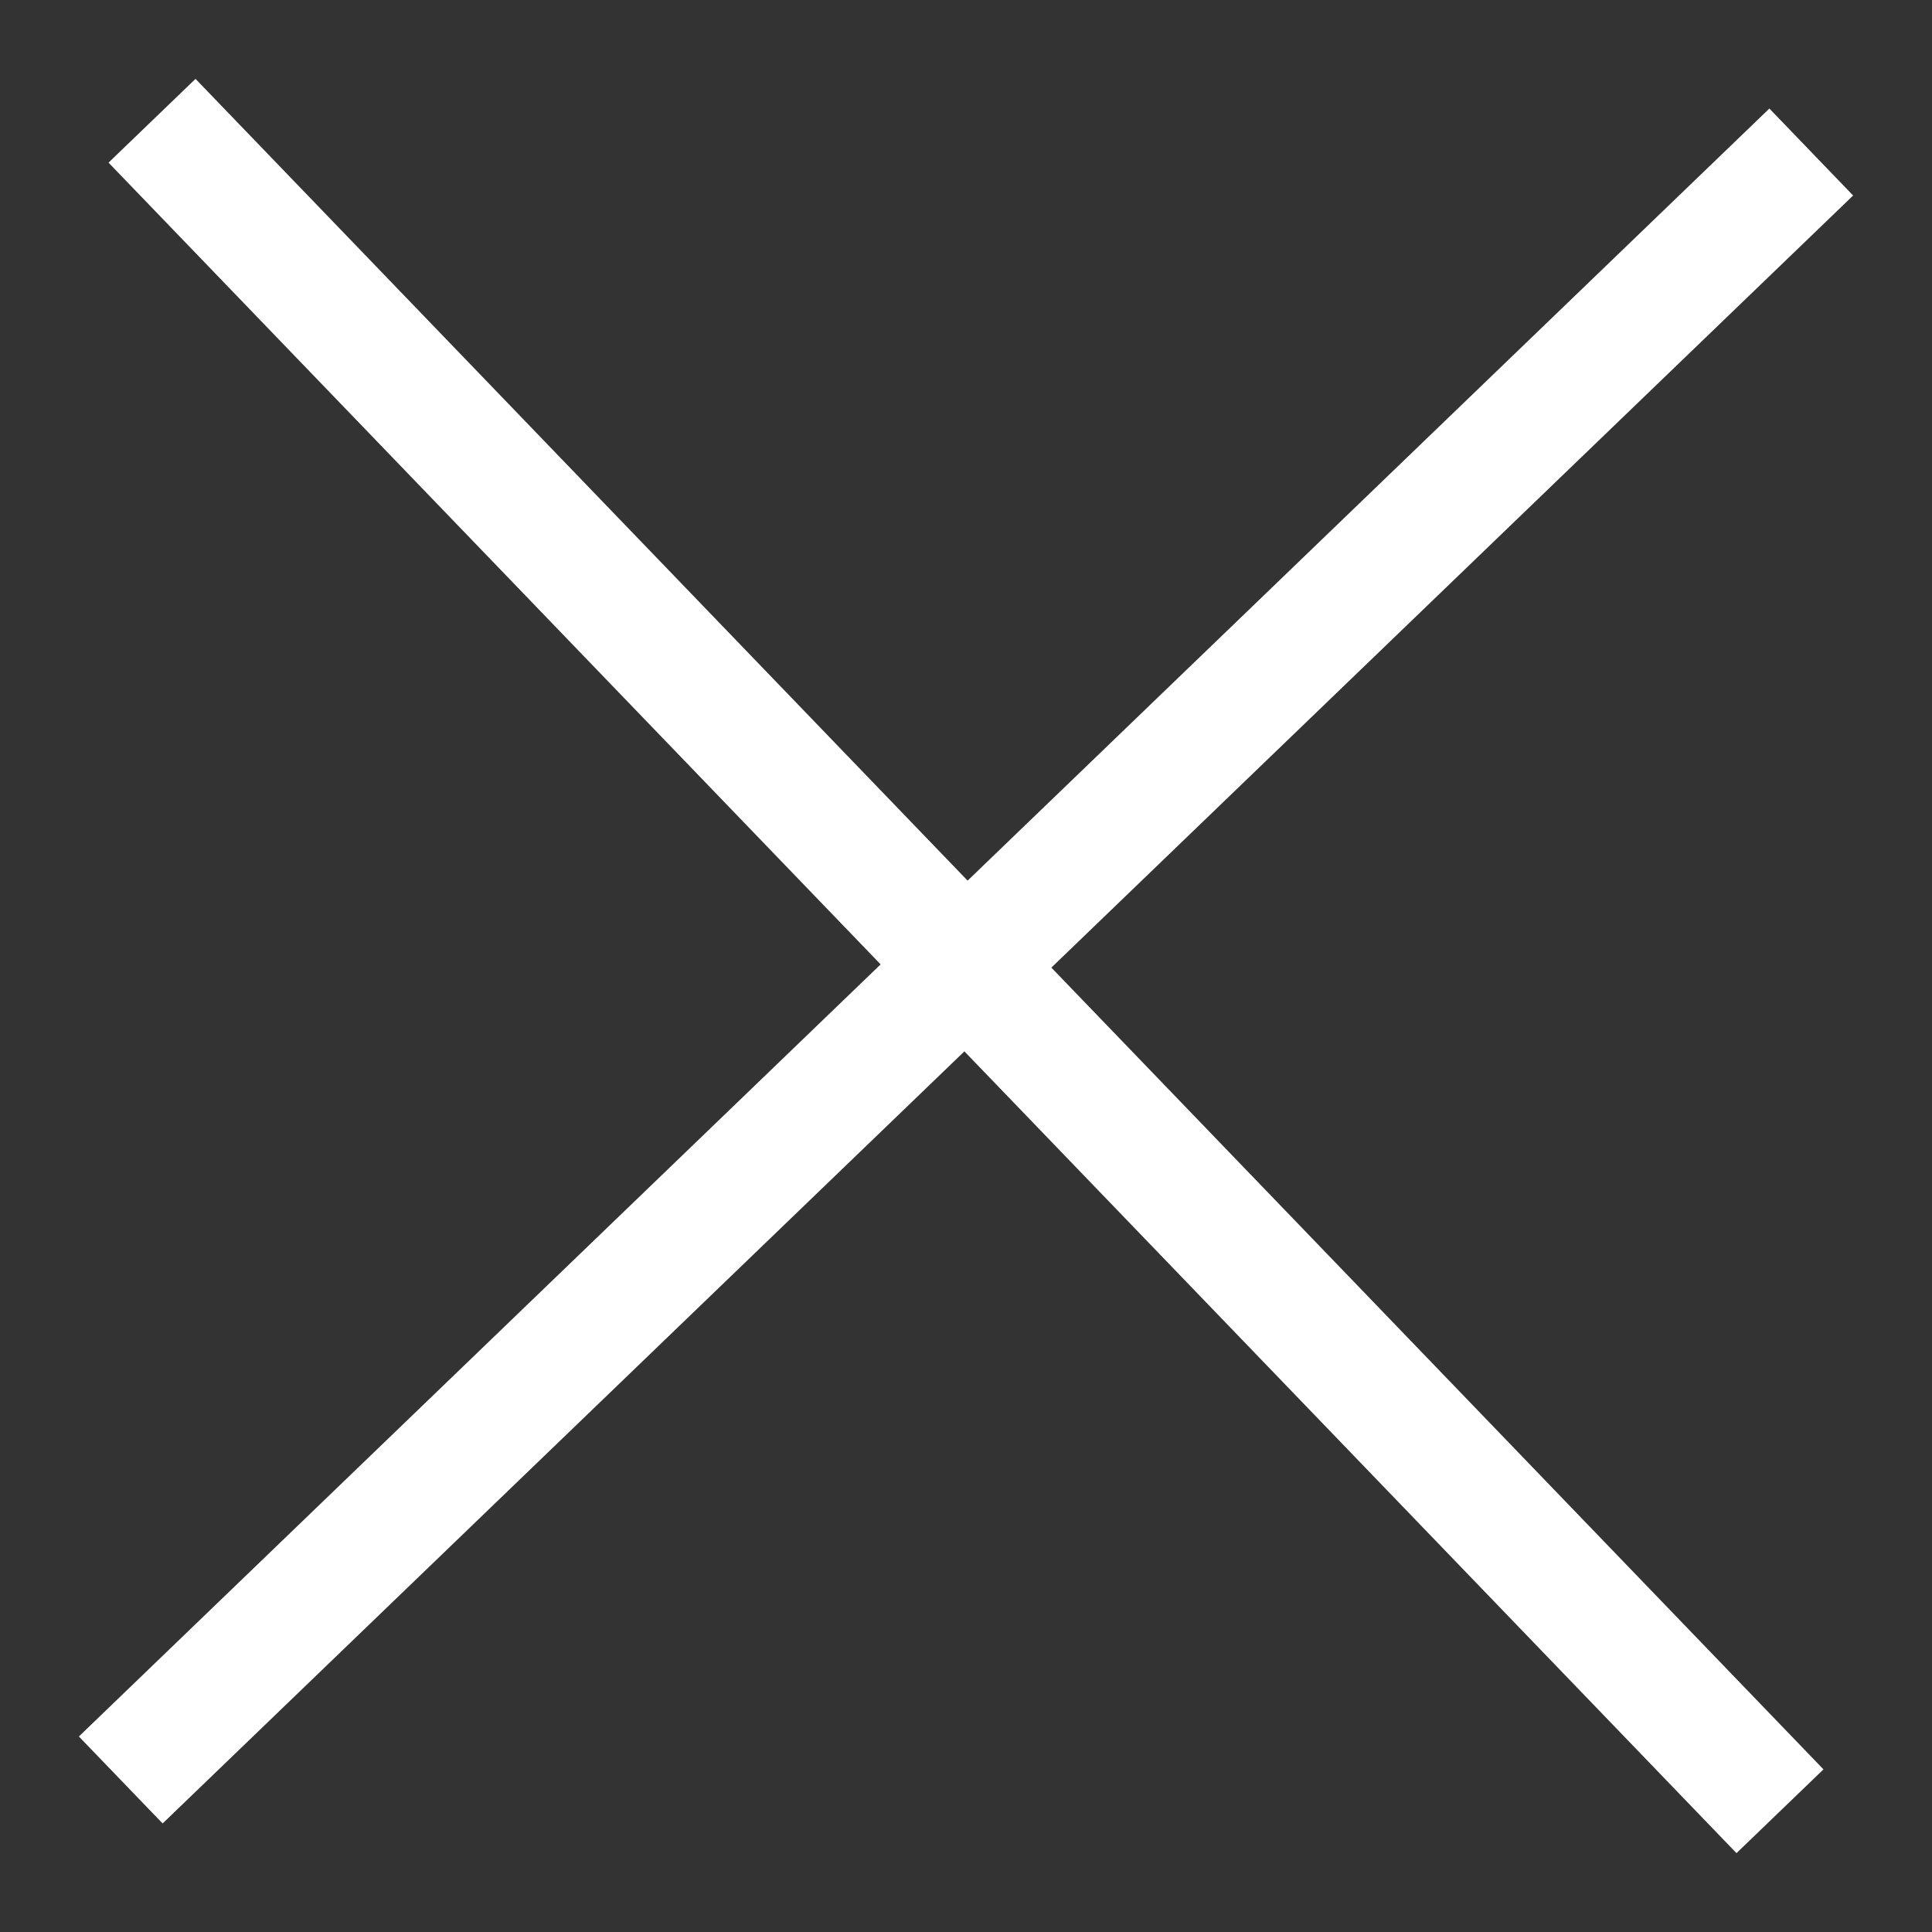
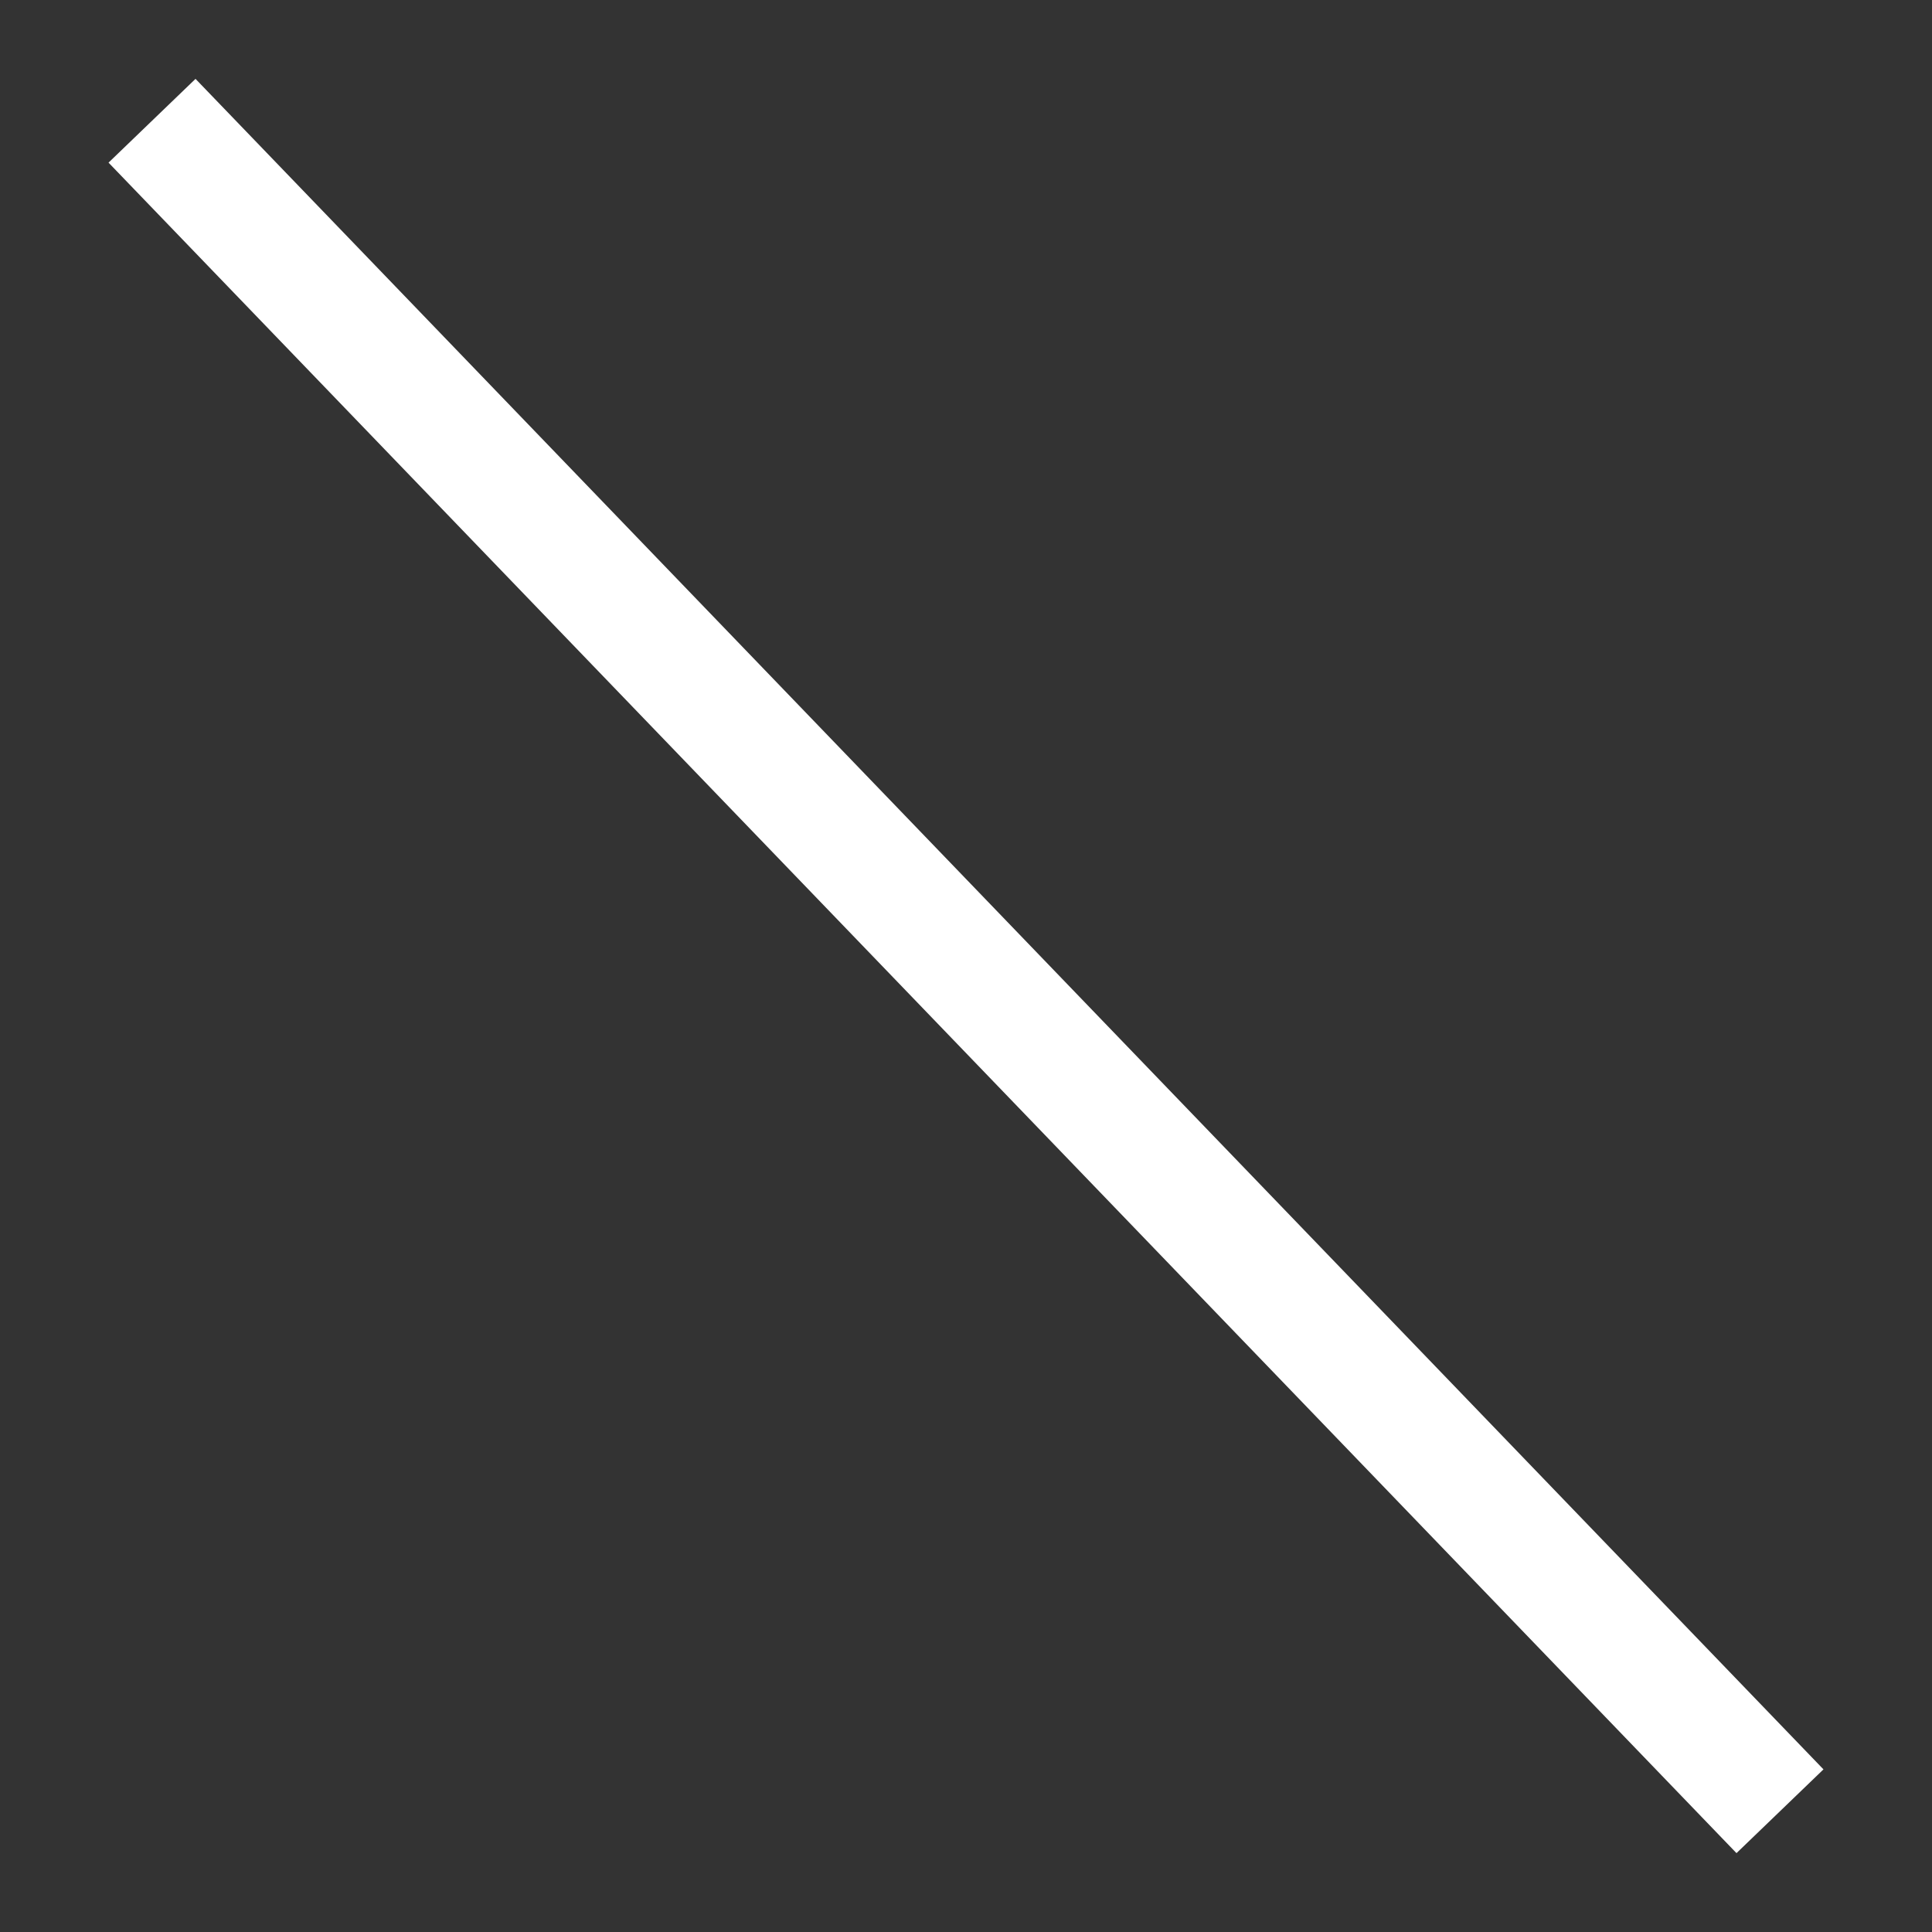
<svg xmlns="http://www.w3.org/2000/svg" width="16" height="16" viewBox="0 0 16 16" fill="none">
  <rect x="0" y="0" width="16" height="16" fill="#333333" stroke="none" />
  <path d="M1.259 1L14.741 15" stroke="white" />
-   <path d="M1 14.741L15 1.259" stroke="white" />
</svg>